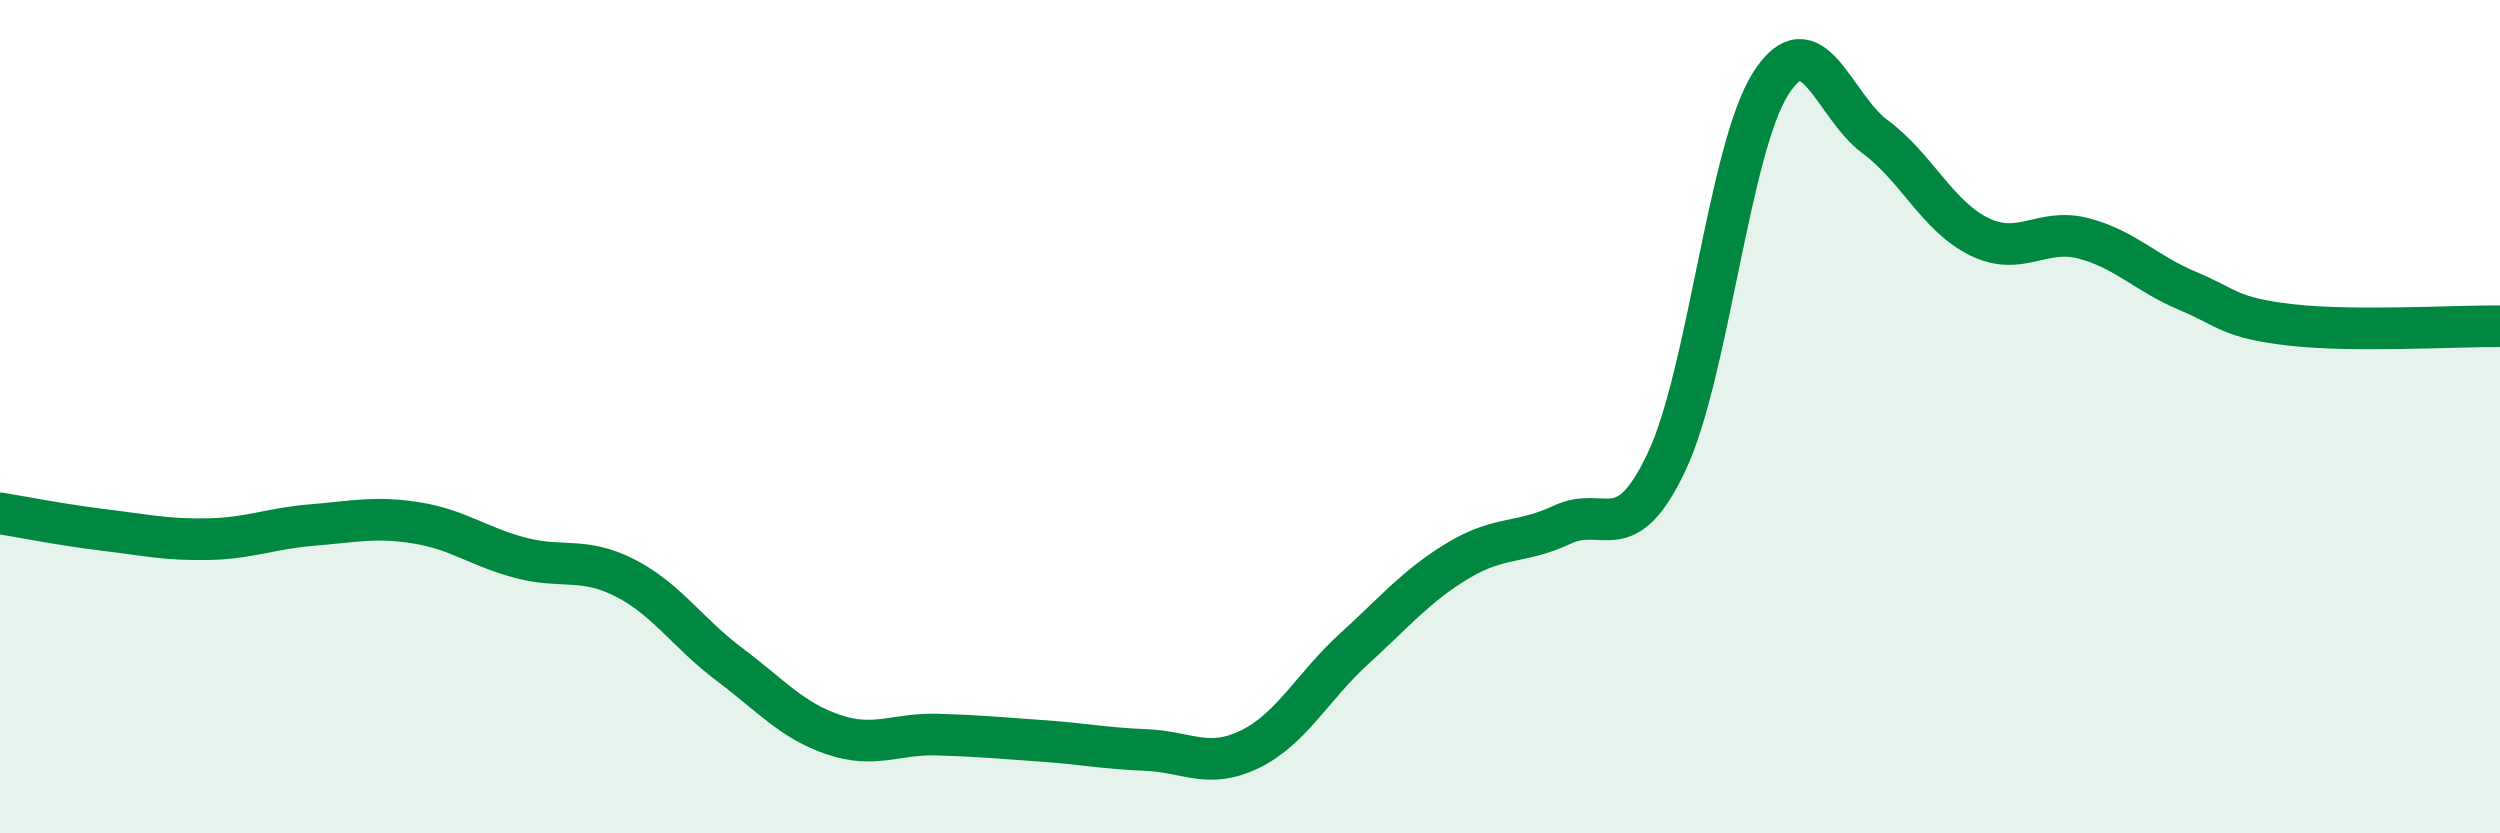
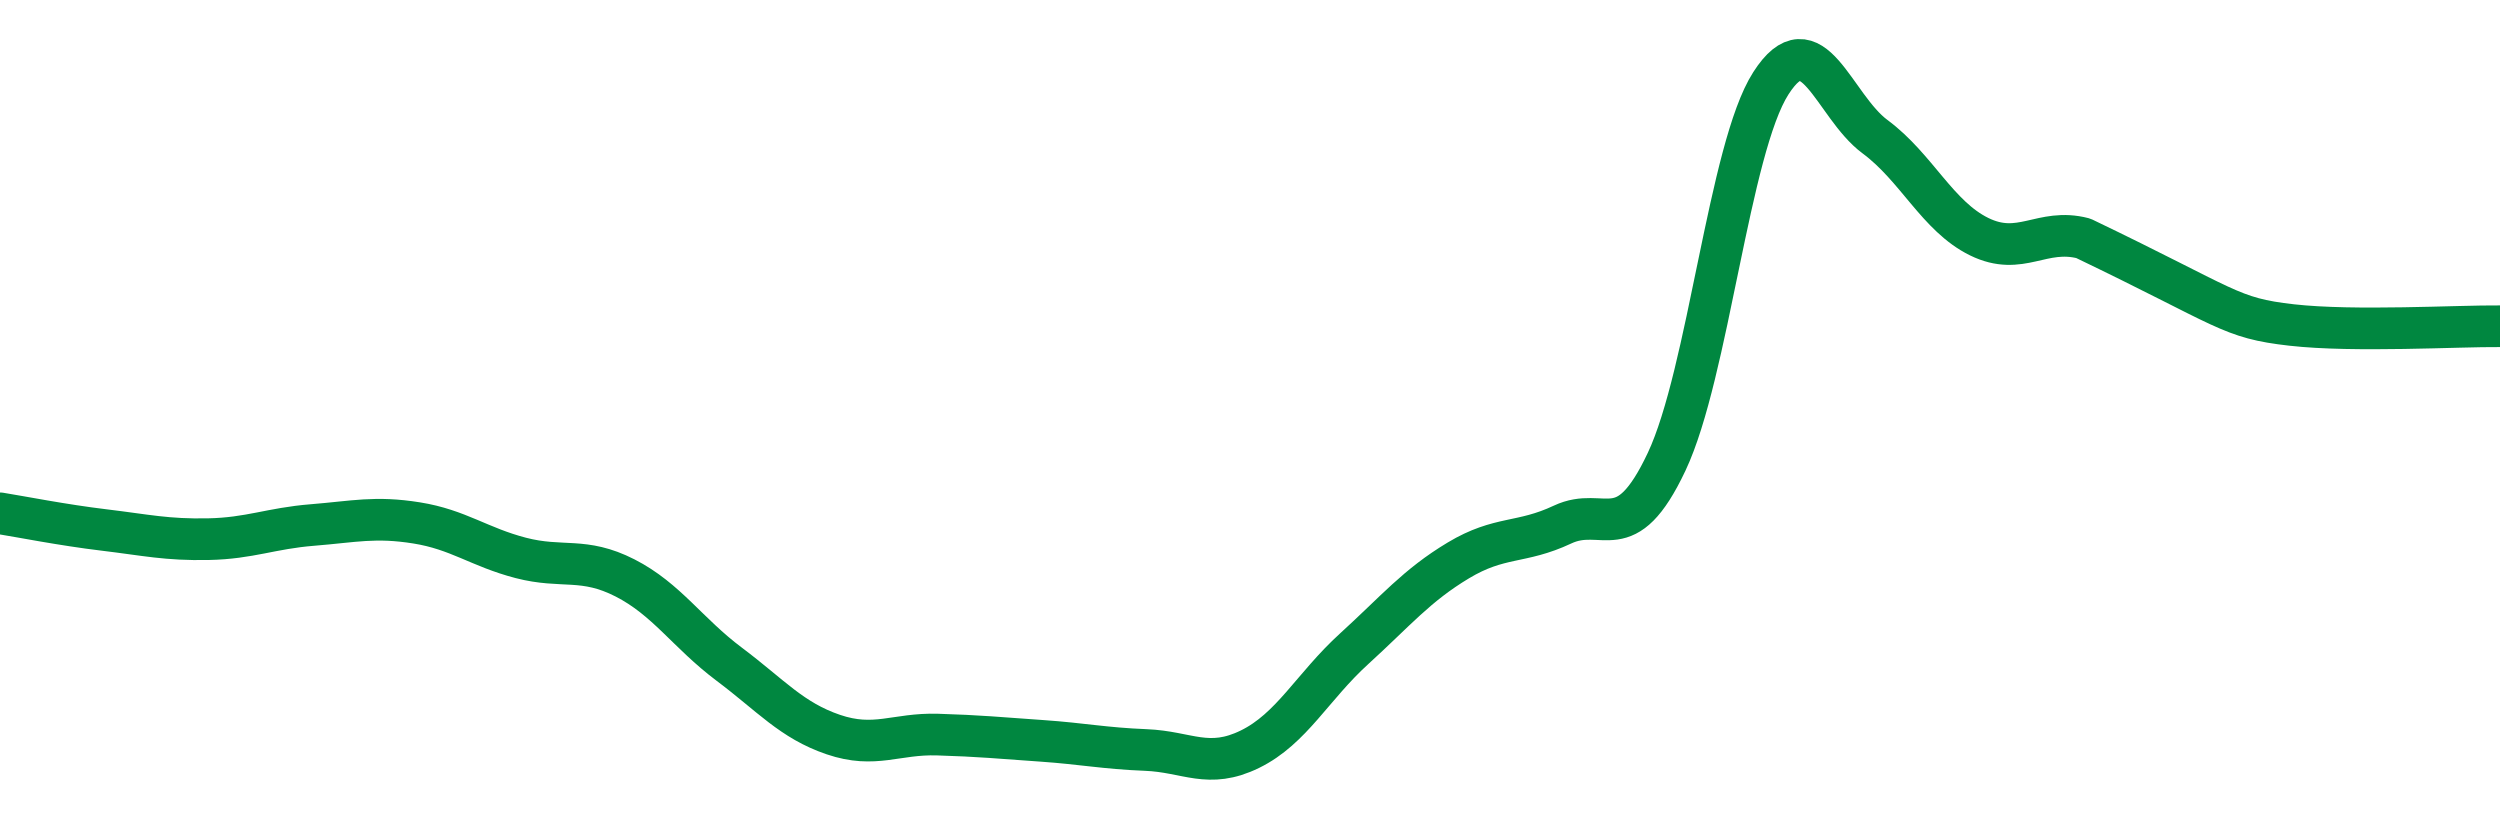
<svg xmlns="http://www.w3.org/2000/svg" width="60" height="20" viewBox="0 0 60 20">
-   <path d="M 0,12.32 C 0.5,12.4 1.5,12.6 2.5,12.72 C 3.5,12.84 4,12.96 5,12.94 C 6,12.92 6.5,12.68 7.5,12.6 C 8.5,12.52 9,12.39 10,12.55 C 11,12.71 11.5,13.13 12.5,13.39 C 13.5,13.65 14,13.36 15,13.87 C 16,14.38 16.5,15.19 17.5,15.94 C 18.5,16.69 19,17.29 20,17.63 C 21,17.97 21.5,17.6 22.5,17.63 C 23.5,17.66 24,17.71 25,17.78 C 26,17.85 26.5,17.96 27.5,18 C 28.5,18.04 29,18.47 30,17.98 C 31,17.49 31.5,16.48 32.5,15.57 C 33.5,14.66 34,14.05 35,13.45 C 36,12.85 36.5,13.06 37.5,12.59 C 38.5,12.12 39,13.2 40,11.08 C 41,8.96 41.5,3.56 42.5,2 C 43.5,0.44 44,2.54 45,3.28 C 46,4.02 46.5,5.19 47.5,5.68 C 48.5,6.17 49,5.46 50,5.72 C 51,5.98 51.5,6.56 52.5,6.98 C 53.5,7.4 53.5,7.63 55,7.8 C 56.5,7.97 59,7.82 60,7.83L60 20L0 20Z" fill="#008740" opacity="0.1" stroke-linecap="round" stroke-linejoin="round" />
-   <path d="M 0,12.32 C 0.5,12.4 1.5,12.6 2.5,12.72 C 3.5,12.84 4,12.96 5,12.94 C 6,12.92 6.5,12.68 7.5,12.6 C 8.5,12.52 9,12.39 10,12.55 C 11,12.71 11.5,13.13 12.5,13.39 C 13.5,13.65 14,13.36 15,13.87 C 16,14.38 16.5,15.19 17.5,15.94 C 18.5,16.69 19,17.29 20,17.63 C 21,17.97 21.5,17.6 22.5,17.63 C 23.5,17.66 24,17.71 25,17.78 C 26,17.85 26.5,17.96 27.5,18 C 28.5,18.04 29,18.47 30,17.98 C 31,17.49 31.5,16.48 32.5,15.57 C 33.5,14.66 34,14.05 35,13.45 C 36,12.85 36.5,13.06 37.5,12.59 C 38.5,12.12 39,13.2 40,11.08 C 41,8.96 41.5,3.56 42.5,2 C 43.5,0.44 44,2.54 45,3.28 C 46,4.02 46.5,5.19 47.5,5.68 C 48.5,6.17 49,5.46 50,5.72 C 51,5.98 51.5,6.56 52.5,6.98 C 53.5,7.4 53.5,7.63 55,7.8 C 56.5,7.97 59,7.82 60,7.83" stroke="#008740" stroke-width="1" fill="none" stroke-linecap="round" stroke-linejoin="round" />
+   <path d="M 0,12.32 C 0.5,12.4 1.5,12.6 2.5,12.72 C 3.5,12.84 4,12.96 5,12.94 C 6,12.92 6.5,12.68 7.5,12.6 C 8.5,12.52 9,12.39 10,12.55 C 11,12.71 11.5,13.13 12.5,13.39 C 13.5,13.65 14,13.36 15,13.87 C 16,14.38 16.5,15.19 17.5,15.94 C 18.5,16.69 19,17.29 20,17.63 C 21,17.97 21.5,17.6 22.5,17.63 C 23.5,17.66 24,17.71 25,17.78 C 26,17.85 26.5,17.96 27.5,18 C 28.5,18.04 29,18.47 30,17.98 C 31,17.49 31.5,16.48 32.5,15.57 C 33.5,14.66 34,14.05 35,13.45 C 36,12.85 36.5,13.06 37.5,12.59 C 38.5,12.12 39,13.2 40,11.08 C 41,8.96 41.5,3.56 42.5,2 C 43.5,0.44 44,2.54 45,3.28 C 46,4.02 46.5,5.19 47.5,5.68 C 48.5,6.17 49,5.46 50,5.72 C 53.5,7.4 53.5,7.63 55,7.8 C 56.5,7.97 59,7.82 60,7.83" stroke="#008740" stroke-width="1" fill="none" stroke-linecap="round" stroke-linejoin="round" />
</svg>